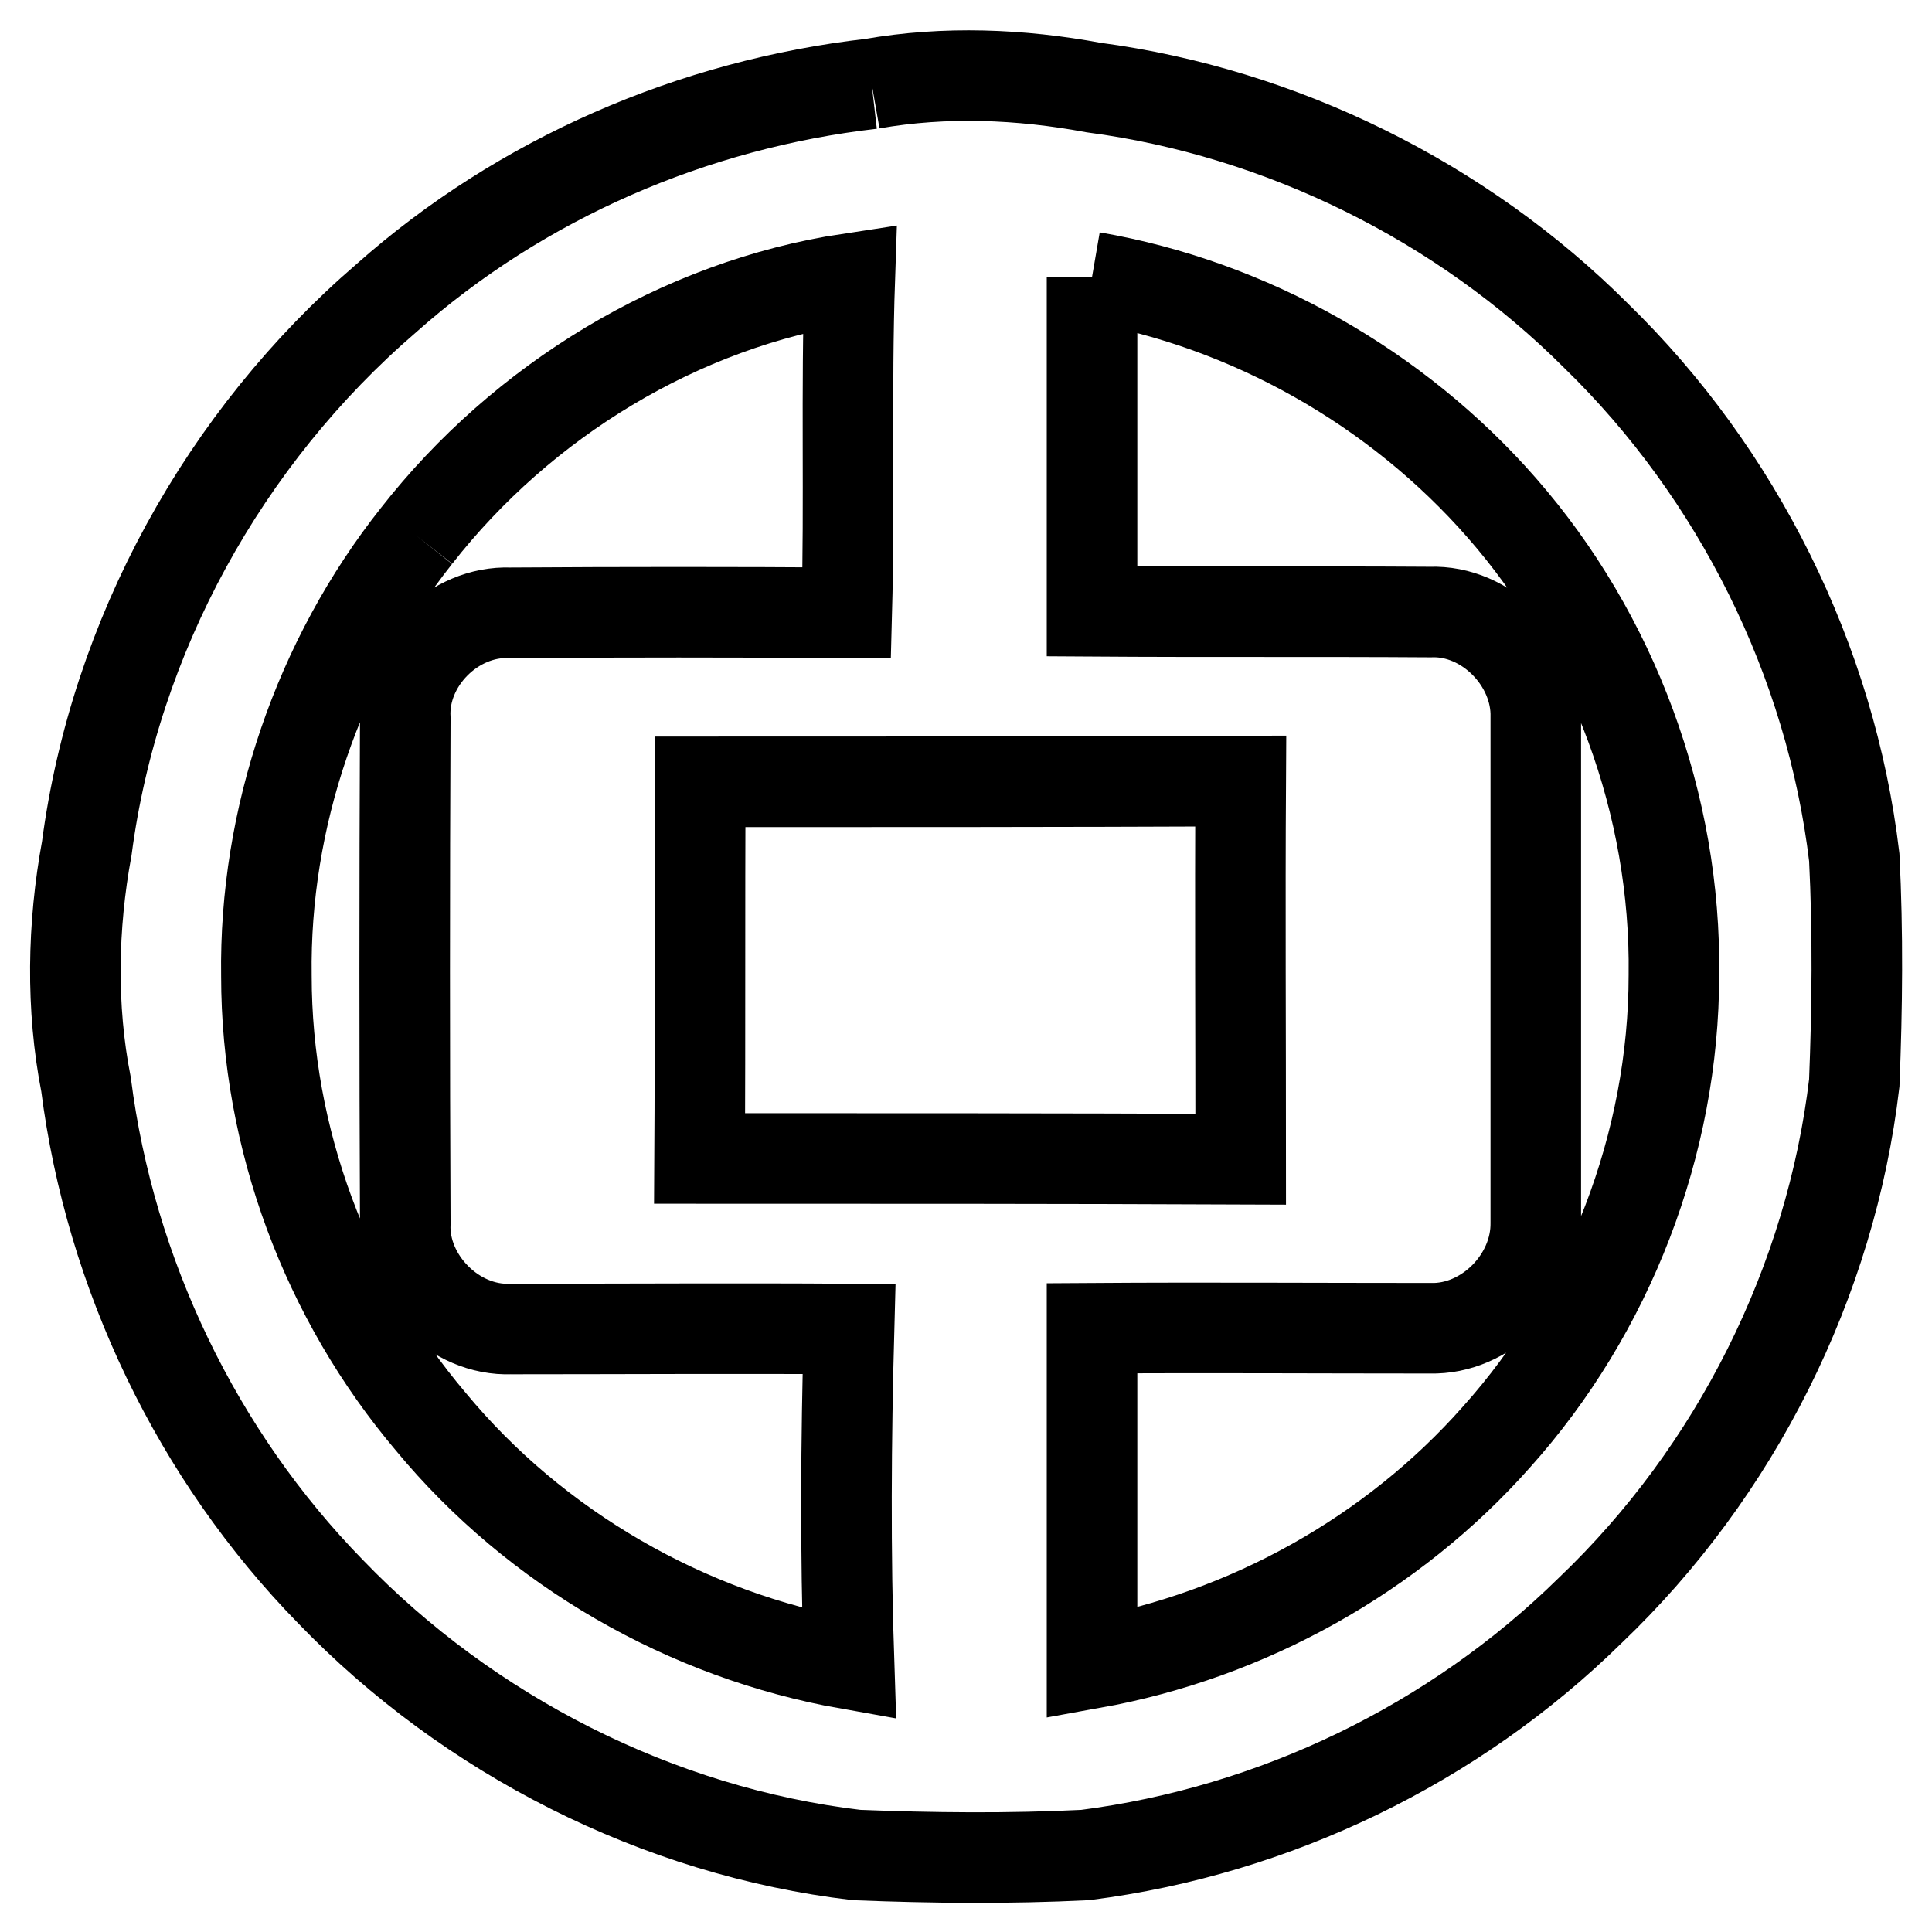
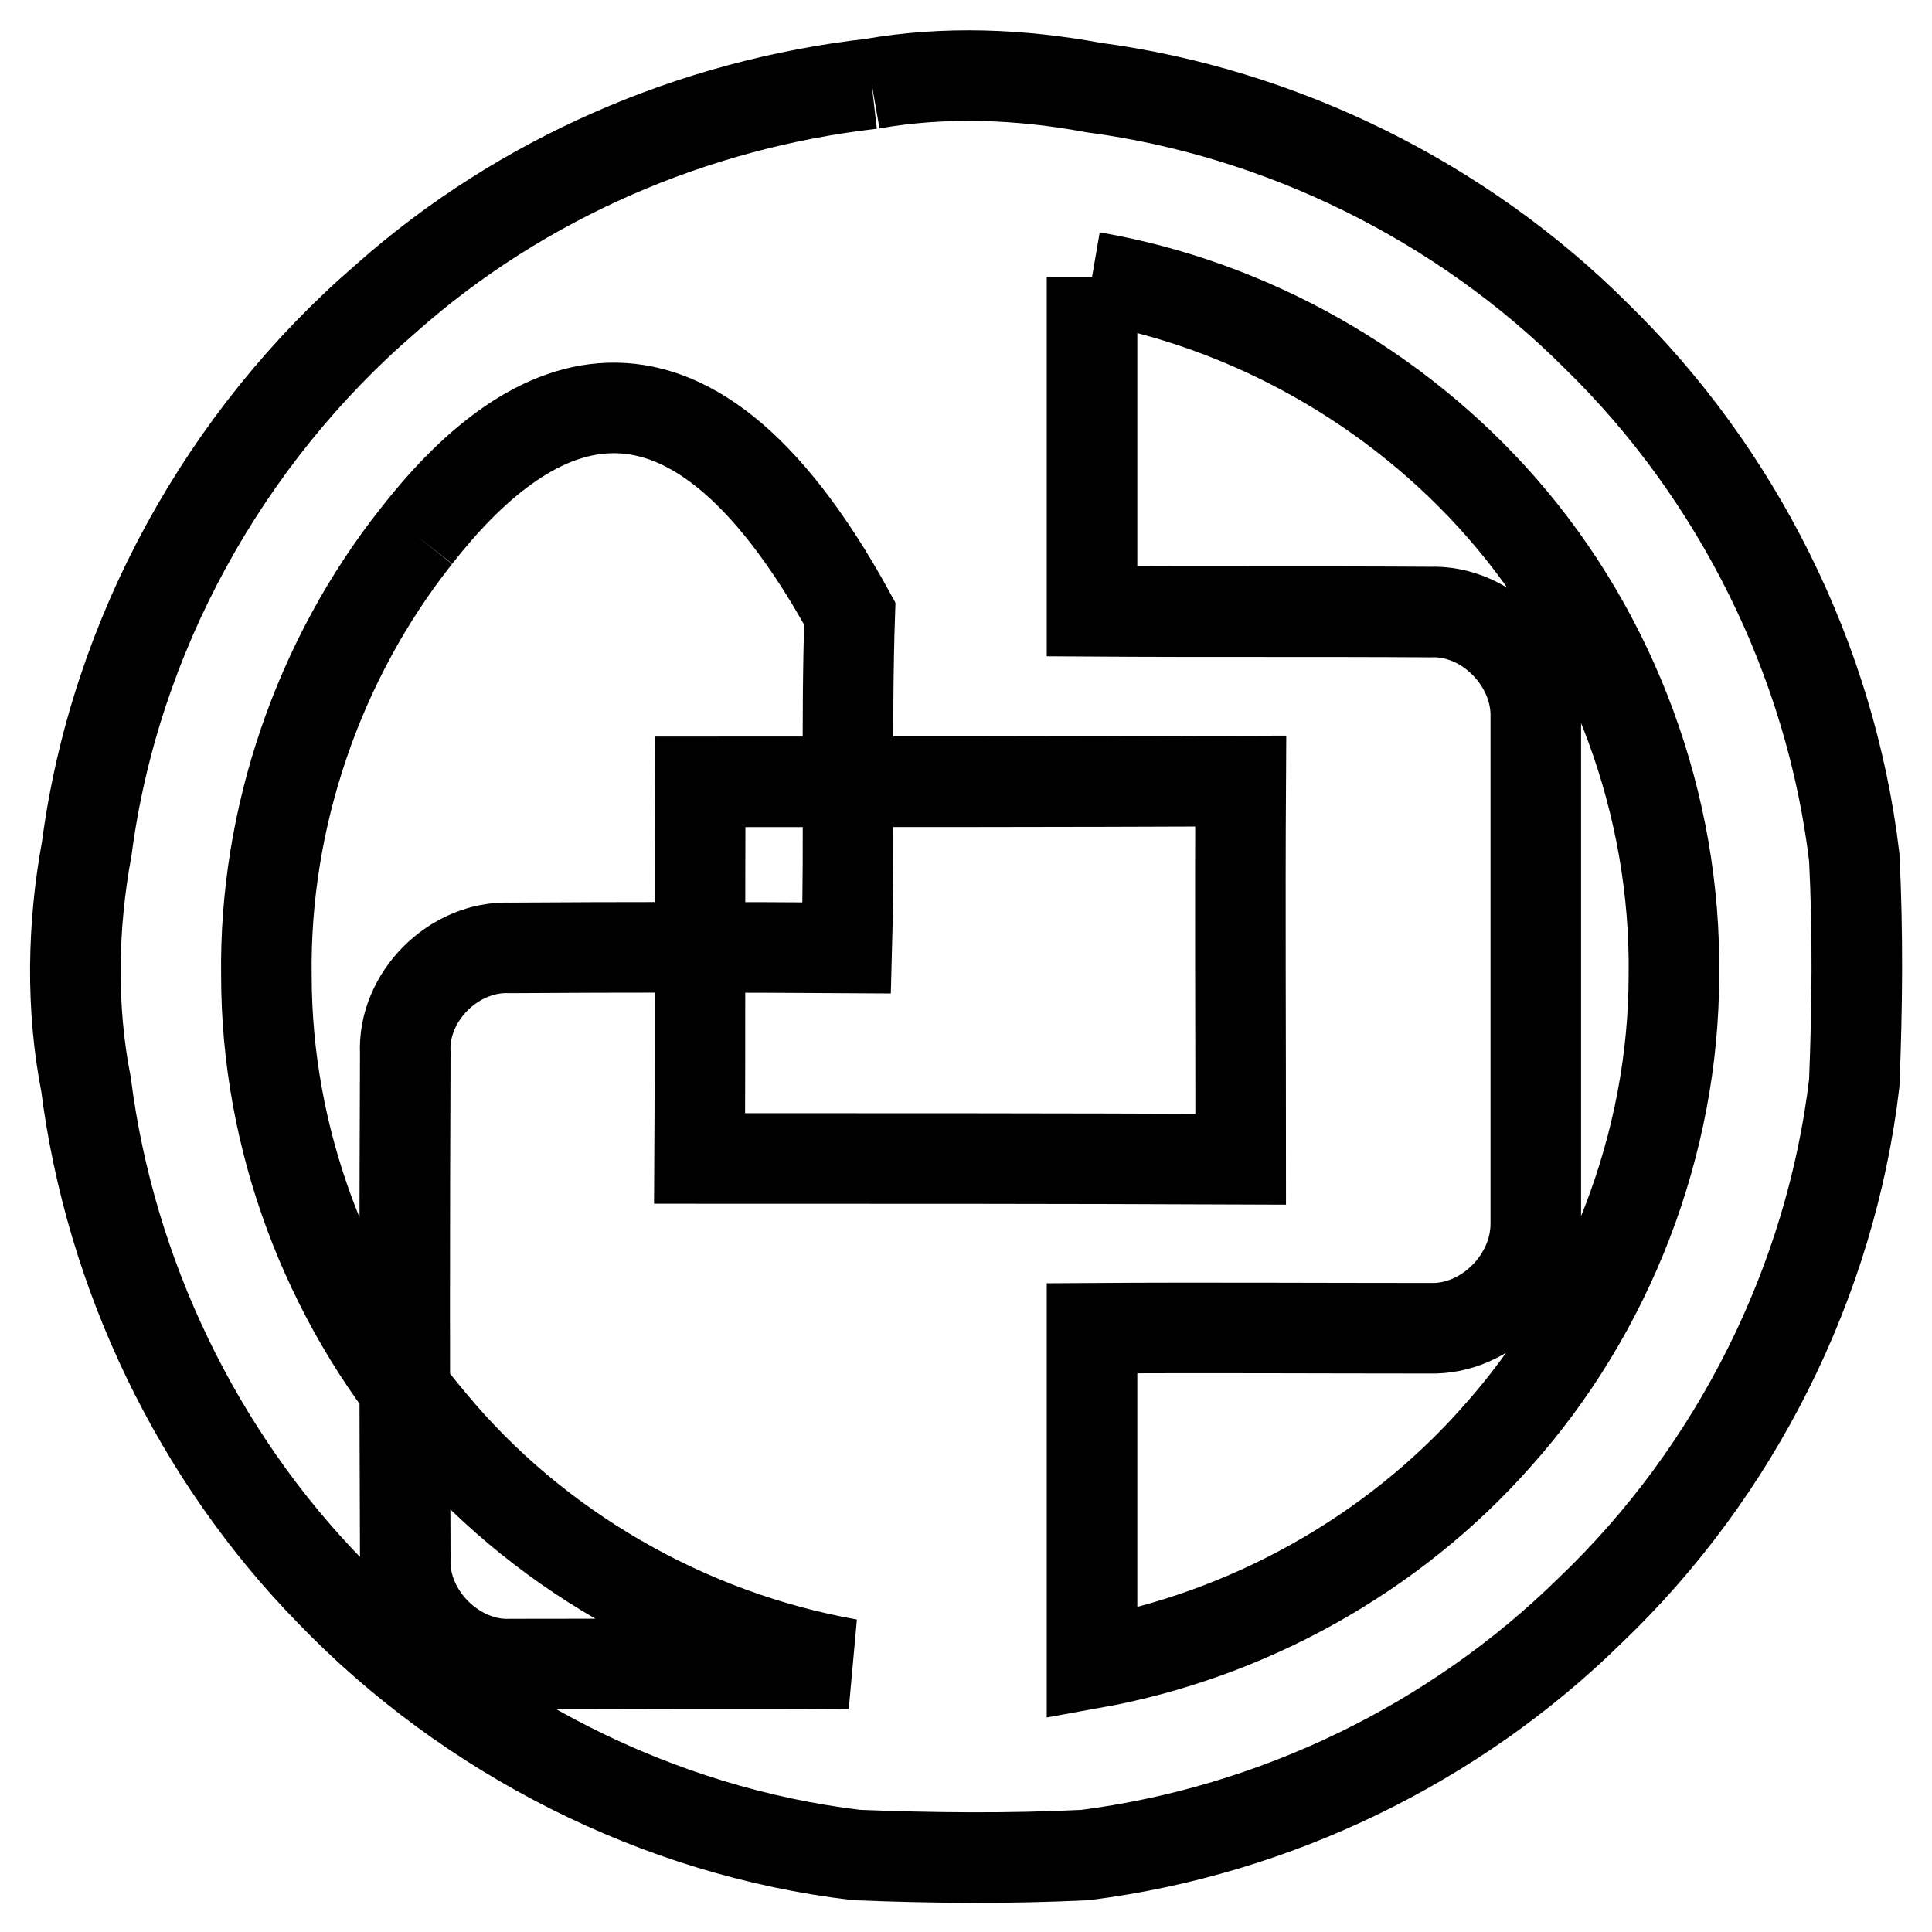
<svg xmlns="http://www.w3.org/2000/svg" version="1.1" x="0px" y="0px" viewBox="0 0 256 256" enable-background="new 0 0 256 256" xml:space="preserve">
  <g>
-     <path stroke-width="12" fill-opacity="0" stroke="#000000" d="M115.5,11.1c9.7-1.7,19.7-1.3,29.4,0.5c24.9,3.3,48.8,15.1,66.6,32.9c18.7,18.2,31.1,43,34.2,69.1 c0.5,10,0.4,19.9,0,29.9c-3.1,26.3-15.7,51.5-35,69.9c-18,17.7-41.8,29.2-66.9,32.4c-10.1,0.5-20.2,0.4-30.3,0 c-26.3-3.1-51.4-15.9-69.7-34.9c-17.7-18.1-29.2-42.1-32.4-67.2c-2-10.2-1.8-21,0.1-31.3c3.7-28.1,18.2-54.4,39.7-72.9 C69.1,23.6,91.9,13.8,115.5,11.1 M55.2,71c-13,16.4-20.2,37.4-19.9,58.3c0,21.5,7.9,42.7,21.8,59.1c13.9,16.8,33.9,28.3,55.4,32.1 c-0.5-14.8-0.4-29.6,0-44.4c-14.9-0.1-29.9,0-44.8,0c-7.5,0.3-14.3-6.6-14-14c-0.1-22.3-0.1-44.6,0-66.9c-0.4-7.5,6.4-14.3,13.9-14 c14.9-0.1,29.8-0.1,44.6,0c0.4-14.8-0.1-29.6,0.4-44.3C90.1,40.3,69.2,53.1,55.2,71 M144.7,36.7c0,14.8,0,29.5,0,44.3 c14.9,0.1,29.9,0,44.8,0.1c7.5-0.3,14.2,6.6,14,14c0,22.3,0,44.6,0,66.9c0.1,7.5-6.6,14.2-14,14c-14.9,0-29.9-0.1-44.8,0 c0,14.8,0,29.6,0,44.4c20.6-3.7,39.8-14.4,53.6-30c14.9-16.6,23.5-38.9,23.5-61.2c0.3-22.5-8-45-22.8-61.9 C185.1,51.4,165.6,40.3,144.7,36.7 M92.8,103.6c-0.1,16.6,0,33.3-0.1,49.9c24,0,47.8,0,71.7,0.1c0-16.8-0.1-33.4,0-50.1 C140.5,103.6,116.7,103.6,92.8,103.6z" />
+     <path stroke-width="12" fill-opacity="0" stroke="#000000" d="M115.5,11.1c9.7-1.7,19.7-1.3,29.4,0.5c24.9,3.3,48.8,15.1,66.6,32.9c18.7,18.2,31.1,43,34.2,69.1 c0.5,10,0.4,19.9,0,29.9c-3.1,26.3-15.7,51.5-35,69.9c-18,17.7-41.8,29.2-66.9,32.4c-10.1,0.5-20.2,0.4-30.3,0 c-26.3-3.1-51.4-15.9-69.7-34.9c-17.7-18.1-29.2-42.1-32.4-67.2c-2-10.2-1.8-21,0.1-31.3c3.7-28.1,18.2-54.4,39.7-72.9 C69.1,23.6,91.9,13.8,115.5,11.1 M55.2,71c-13,16.4-20.2,37.4-19.9,58.3c0,21.5,7.9,42.7,21.8,59.1c13.9,16.8,33.9,28.3,55.4,32.1 c-14.9-0.1-29.9,0-44.8,0c-7.5,0.3-14.3-6.6-14-14c-0.1-22.3-0.1-44.6,0-66.9c-0.4-7.5,6.4-14.3,13.9-14 c14.9-0.1,29.8-0.1,44.6,0c0.4-14.8-0.1-29.6,0.4-44.3C90.1,40.3,69.2,53.1,55.2,71 M144.7,36.7c0,14.8,0,29.5,0,44.3 c14.9,0.1,29.9,0,44.8,0.1c7.5-0.3,14.2,6.6,14,14c0,22.3,0,44.6,0,66.9c0.1,7.5-6.6,14.2-14,14c-14.9,0-29.9-0.1-44.8,0 c0,14.8,0,29.6,0,44.4c20.6-3.7,39.8-14.4,53.6-30c14.9-16.6,23.5-38.9,23.5-61.2c0.3-22.5-8-45-22.8-61.9 C185.1,51.4,165.6,40.3,144.7,36.7 M92.8,103.6c-0.1,16.6,0,33.3-0.1,49.9c24,0,47.8,0,71.7,0.1c0-16.8-0.1-33.4,0-50.1 C140.5,103.6,116.7,103.6,92.8,103.6z" />
  </g>
</svg>